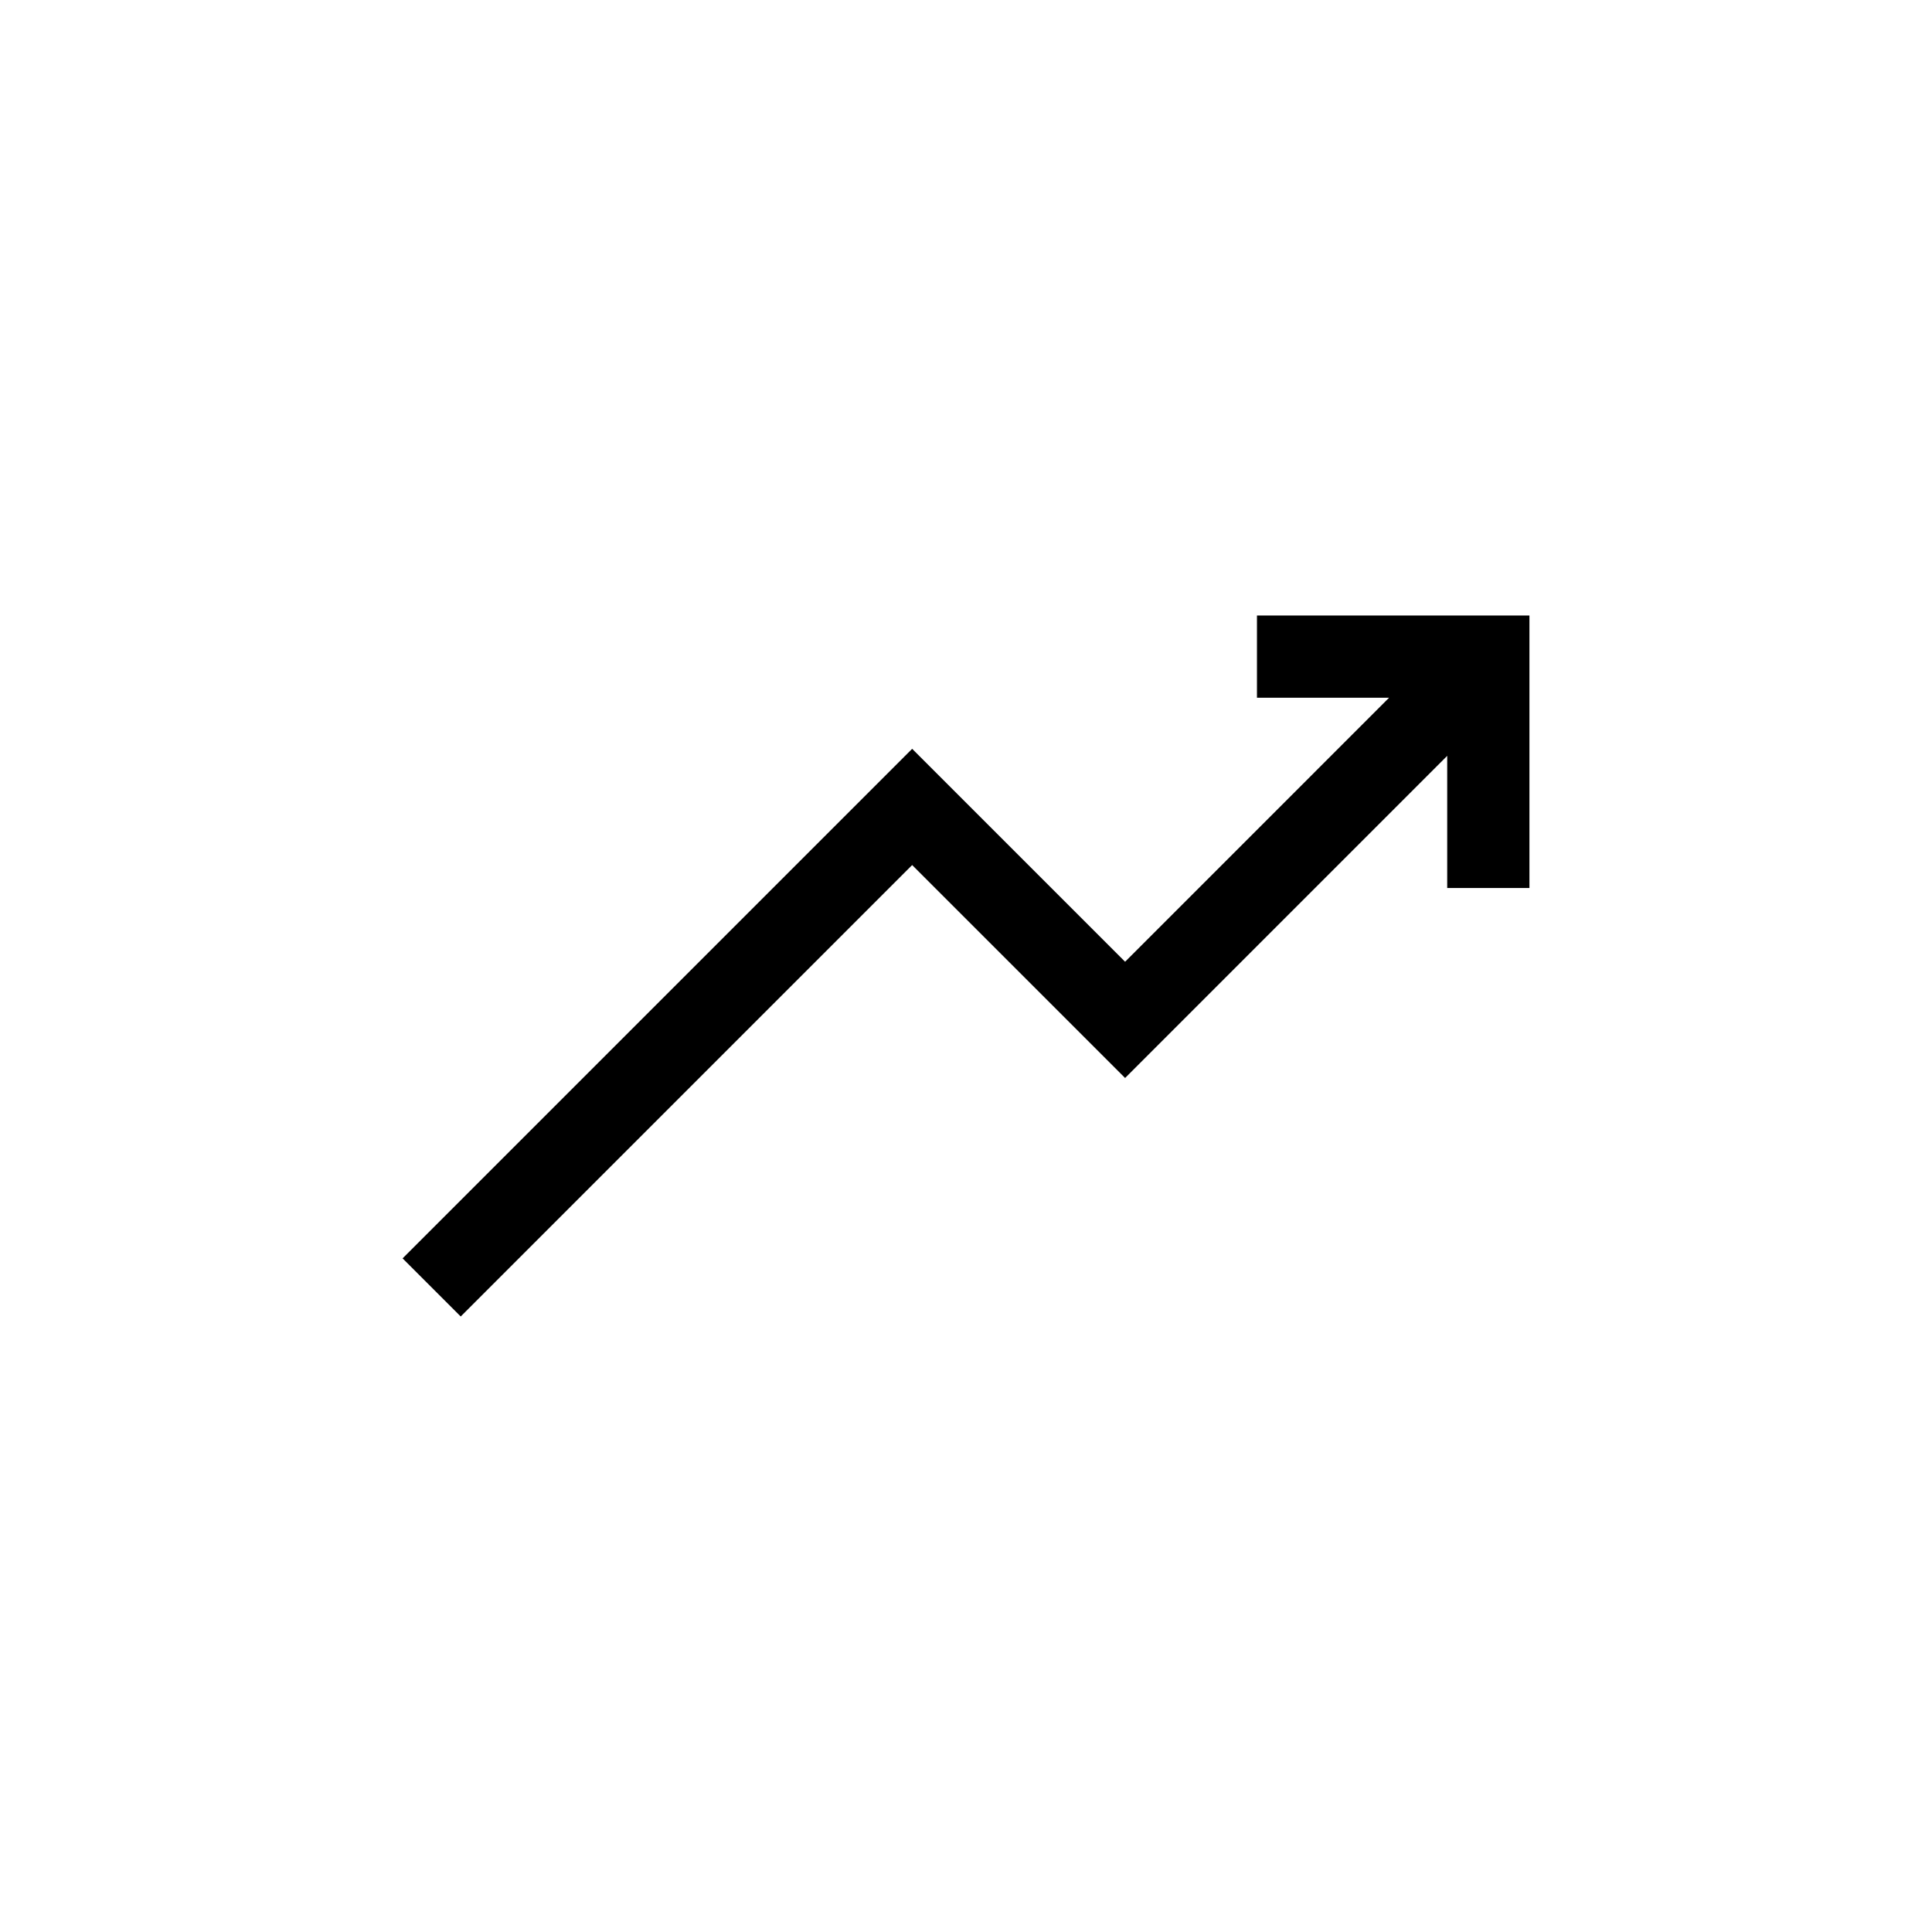
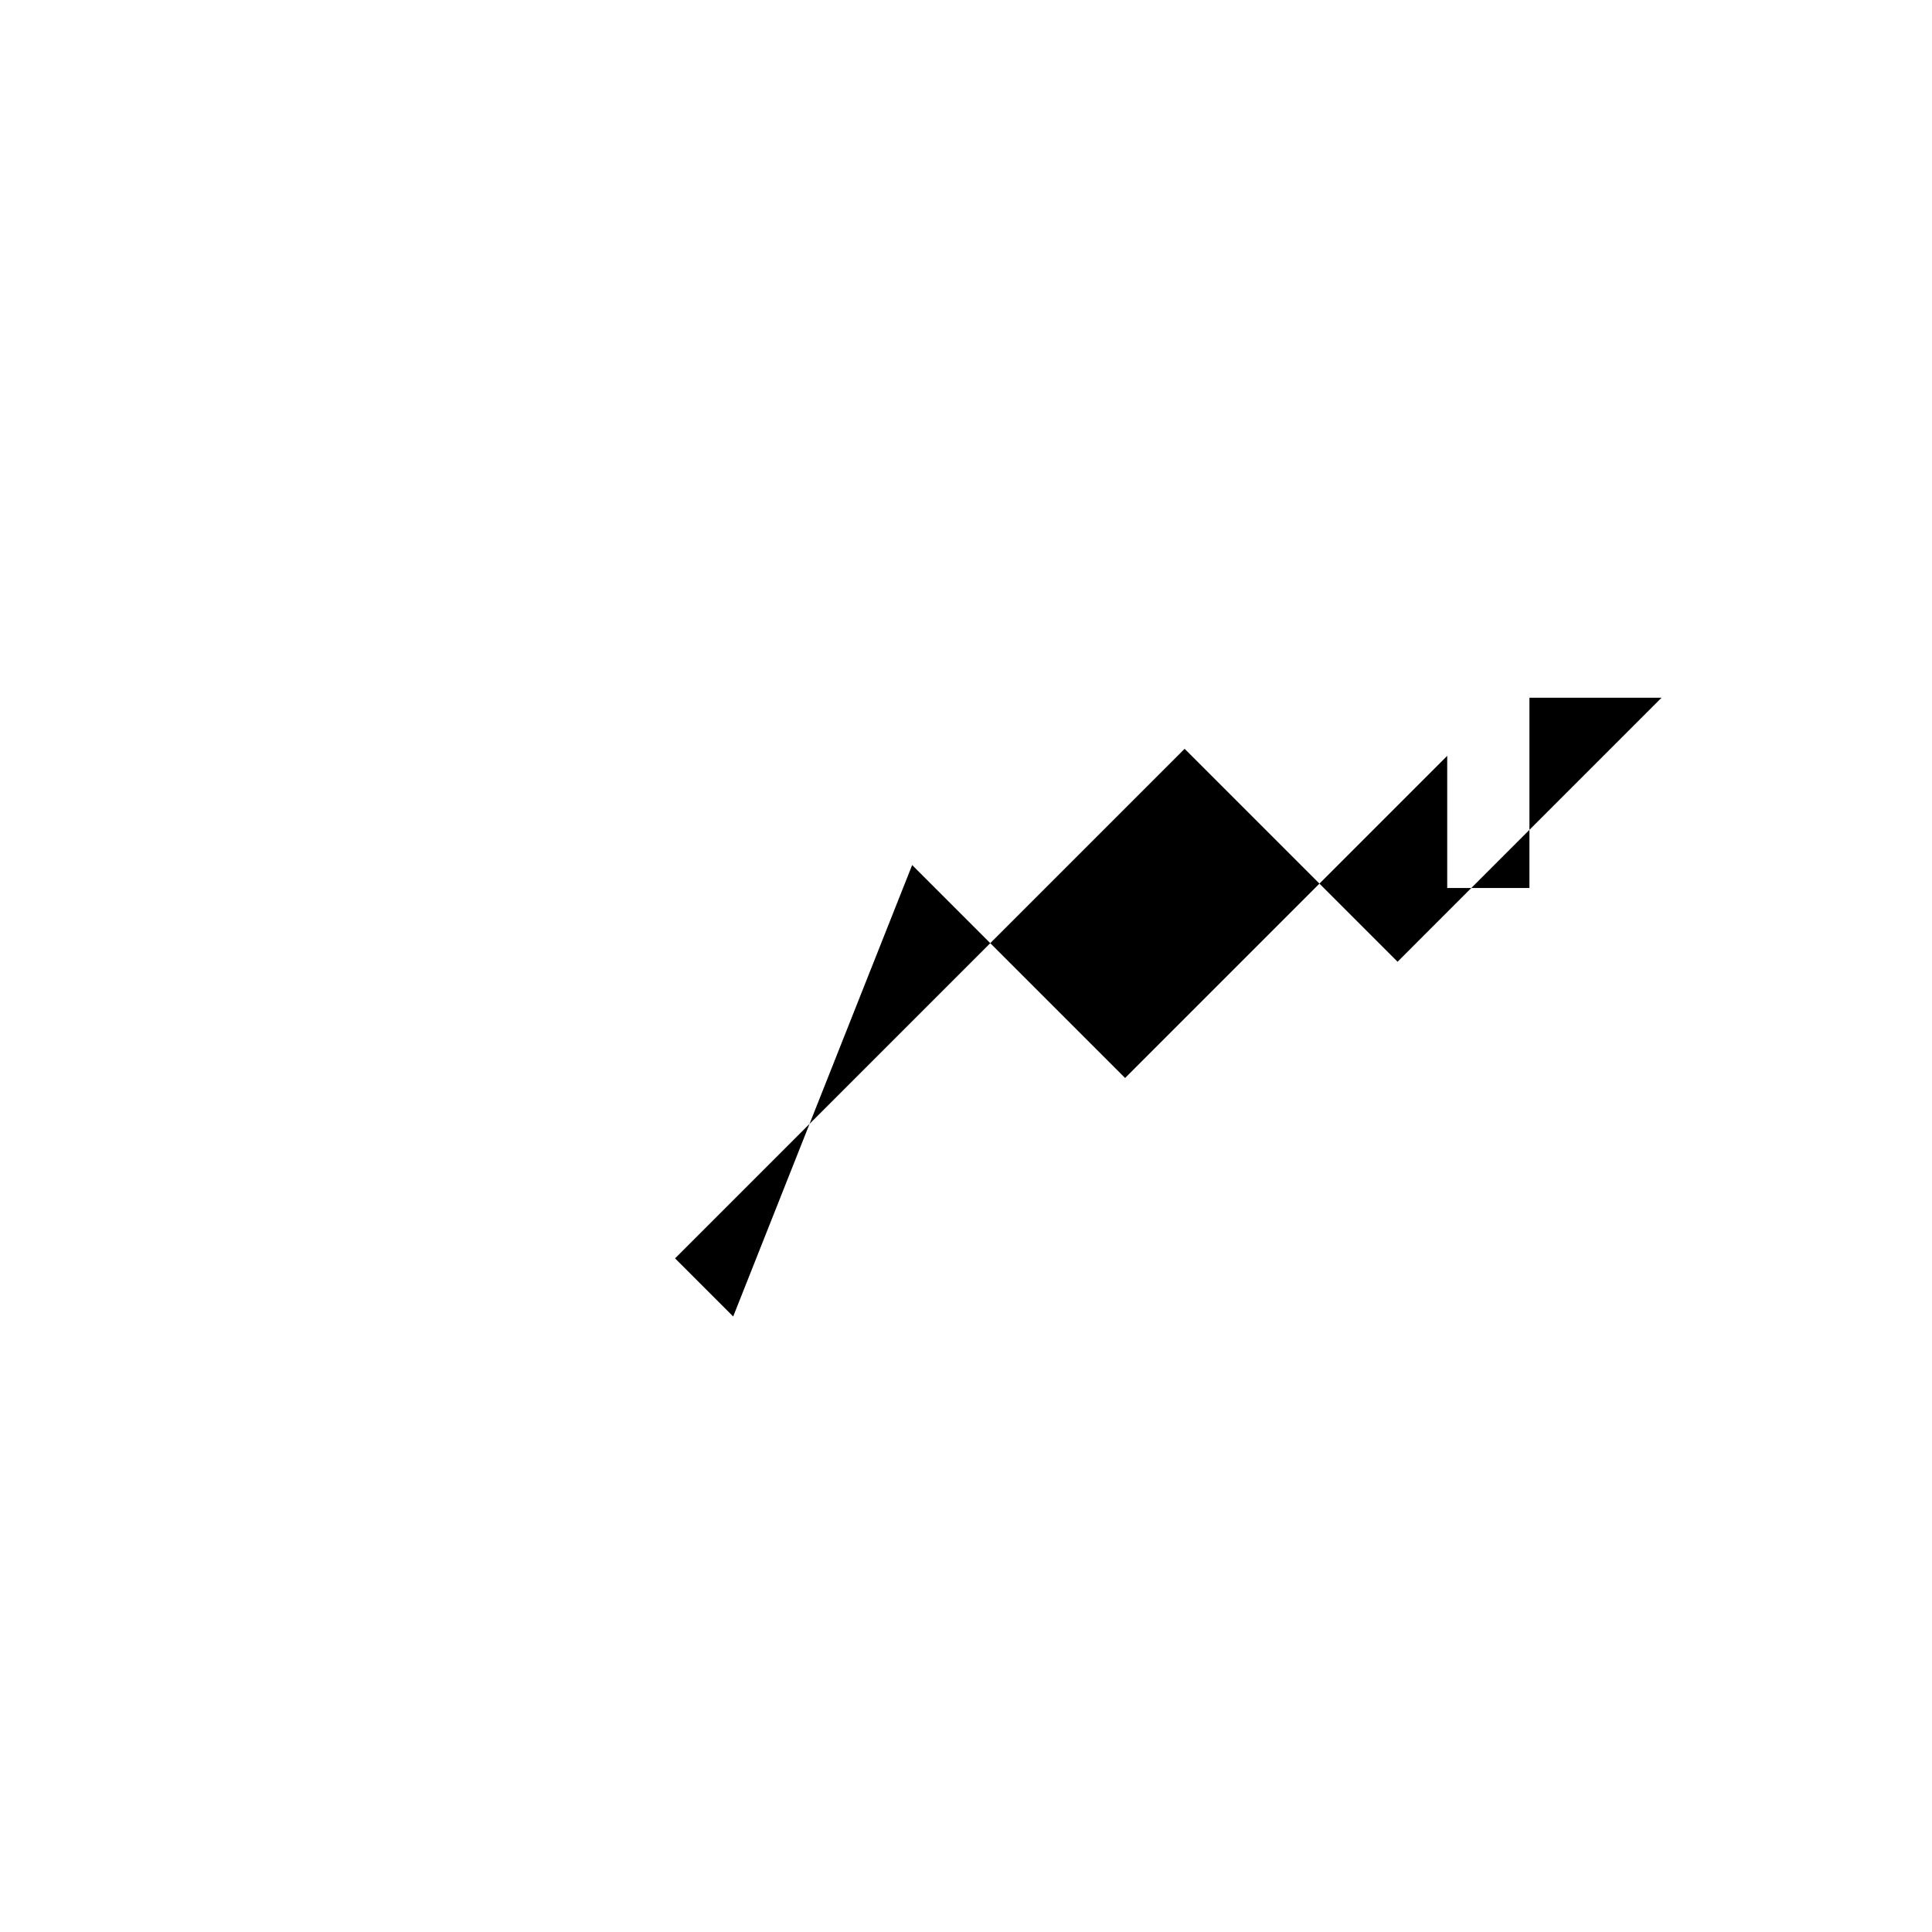
<svg xmlns="http://www.w3.org/2000/svg" fill="#000000" width="800px" height="800px" version="1.1" viewBox="144 144 512 512">
-   <path d="m385.73 373.25 56.434 56.43 85.363-85.375v35.02h21.789v-72.207h-72.207v21.785h35.016l-69.961 69.969-56.434-56.43-135.04 135.04 15.406 15.402z" />
+   <path d="m385.73 373.25 56.434 56.43 85.363-85.375v35.02h21.789v-72.207v21.785h35.016l-69.961 69.969-56.434-56.43-135.04 135.04 15.406 15.402z" />
</svg>